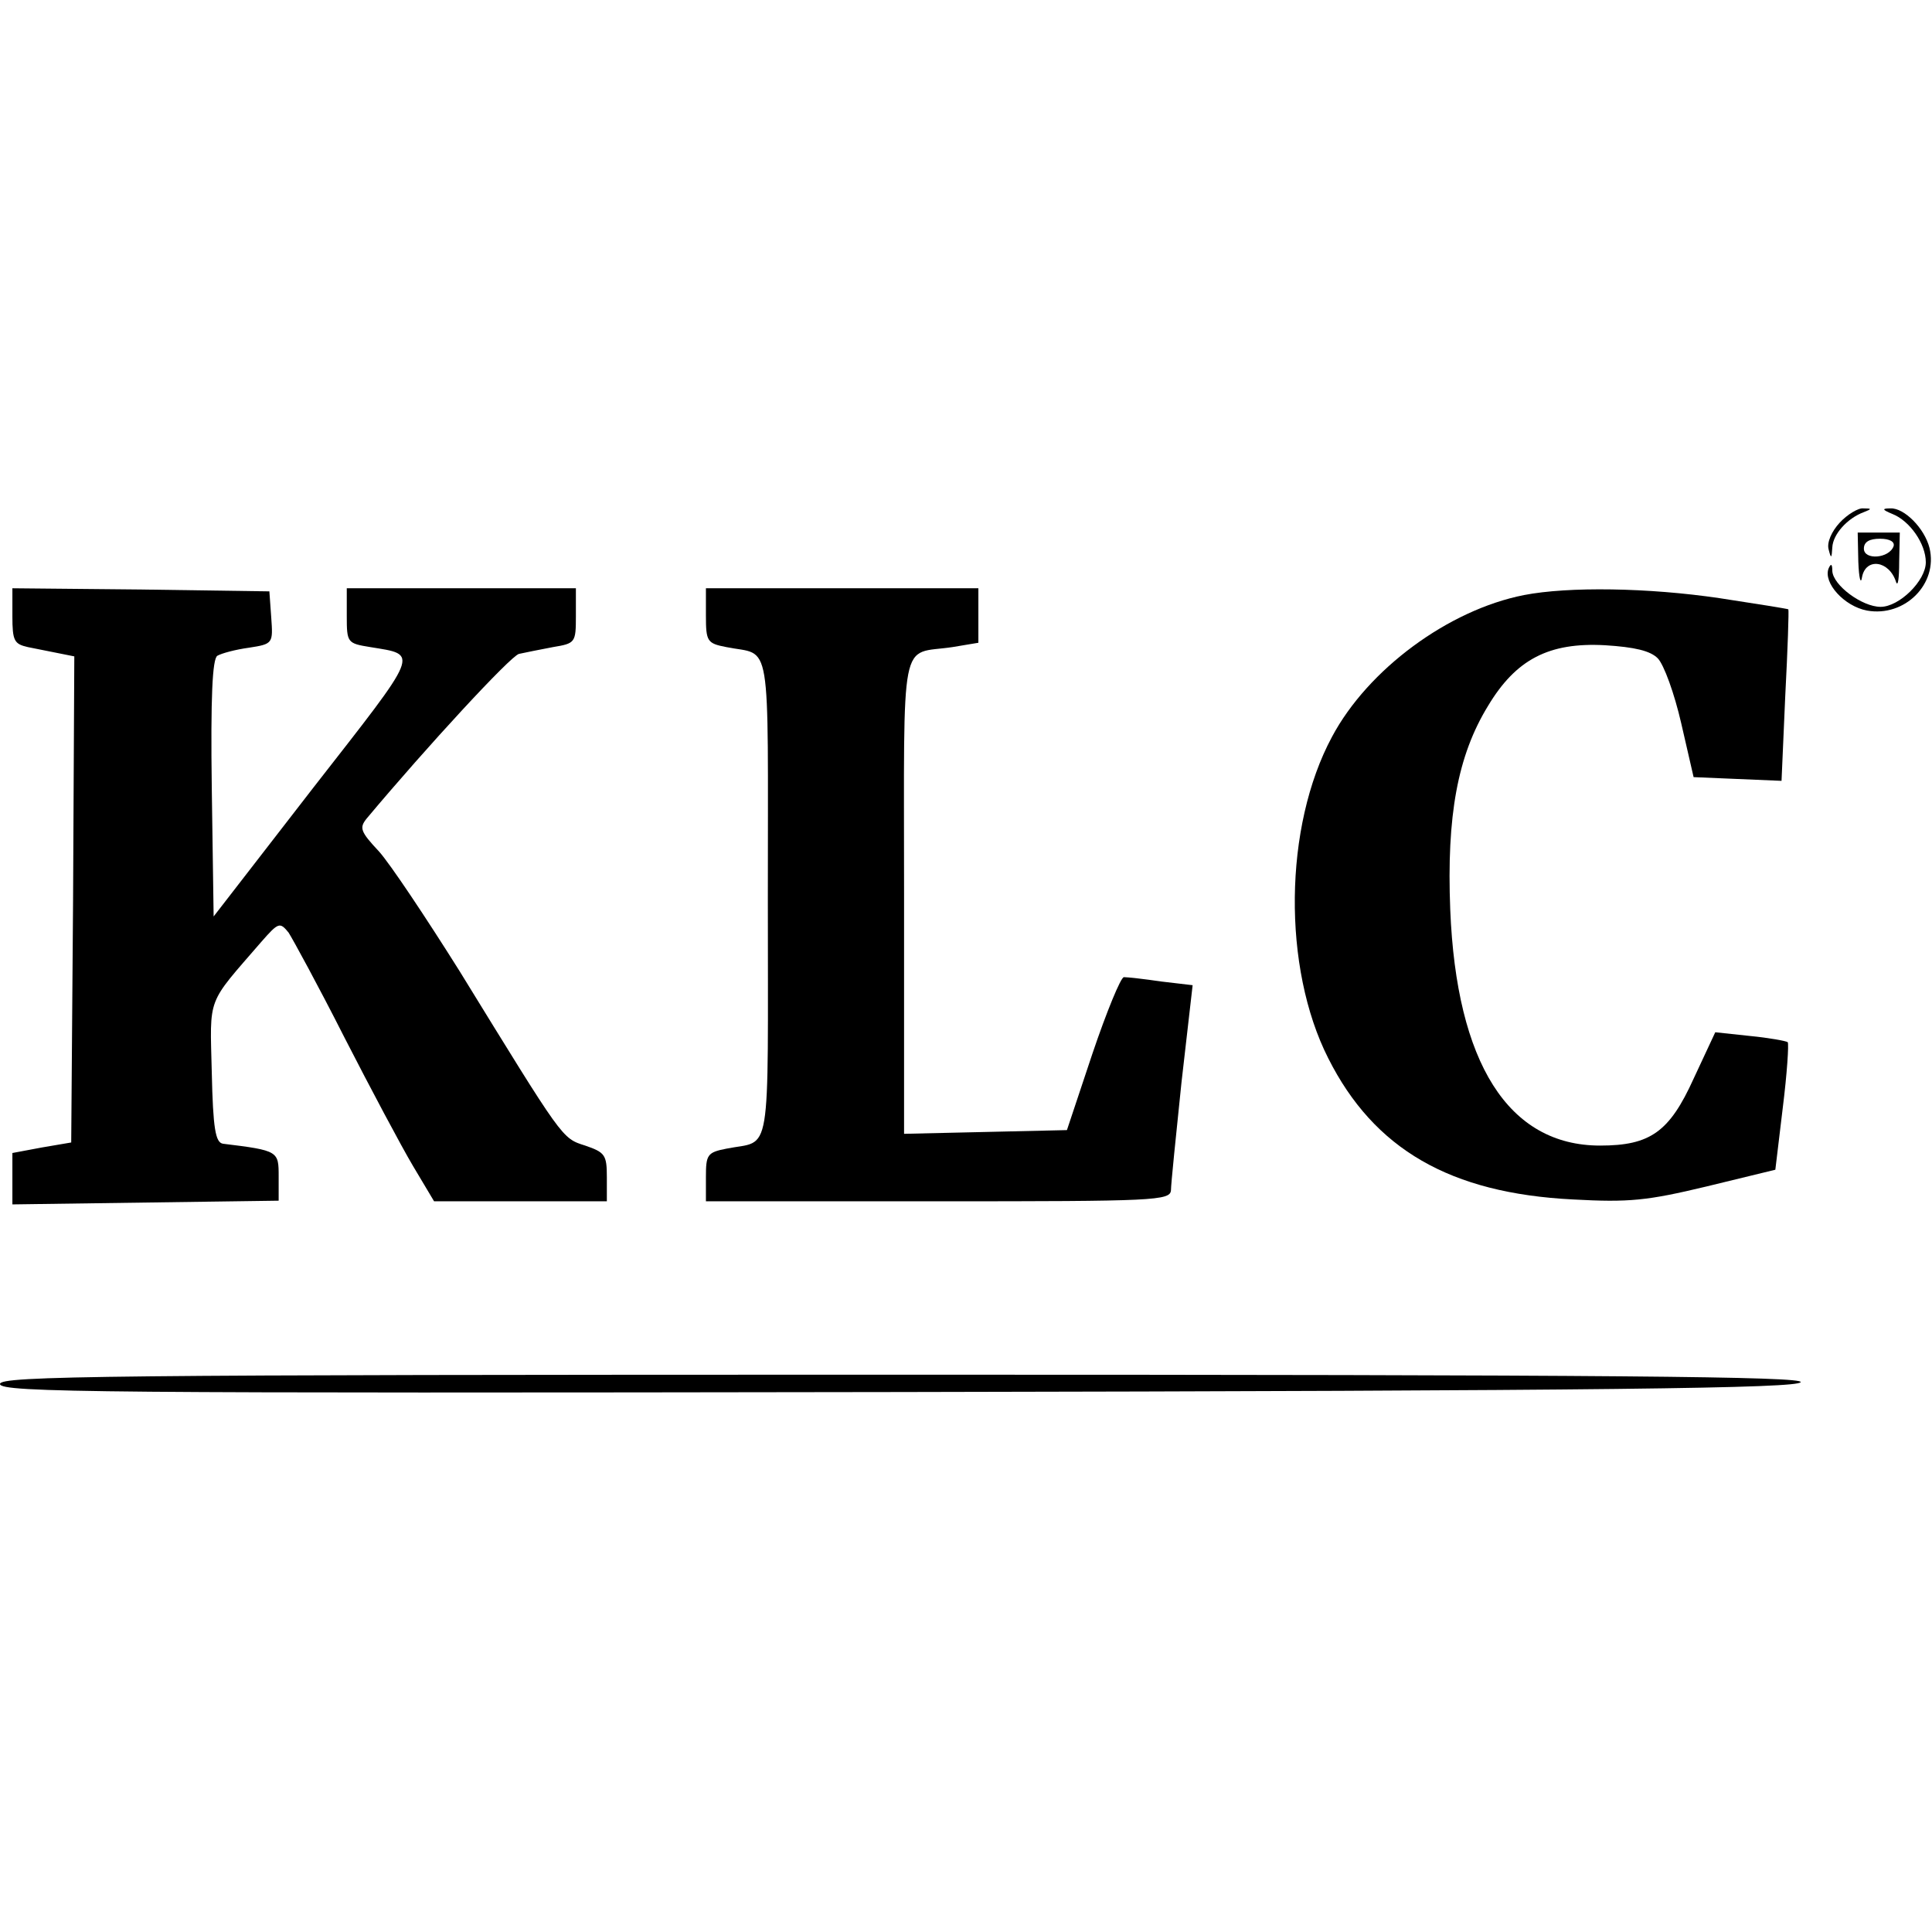
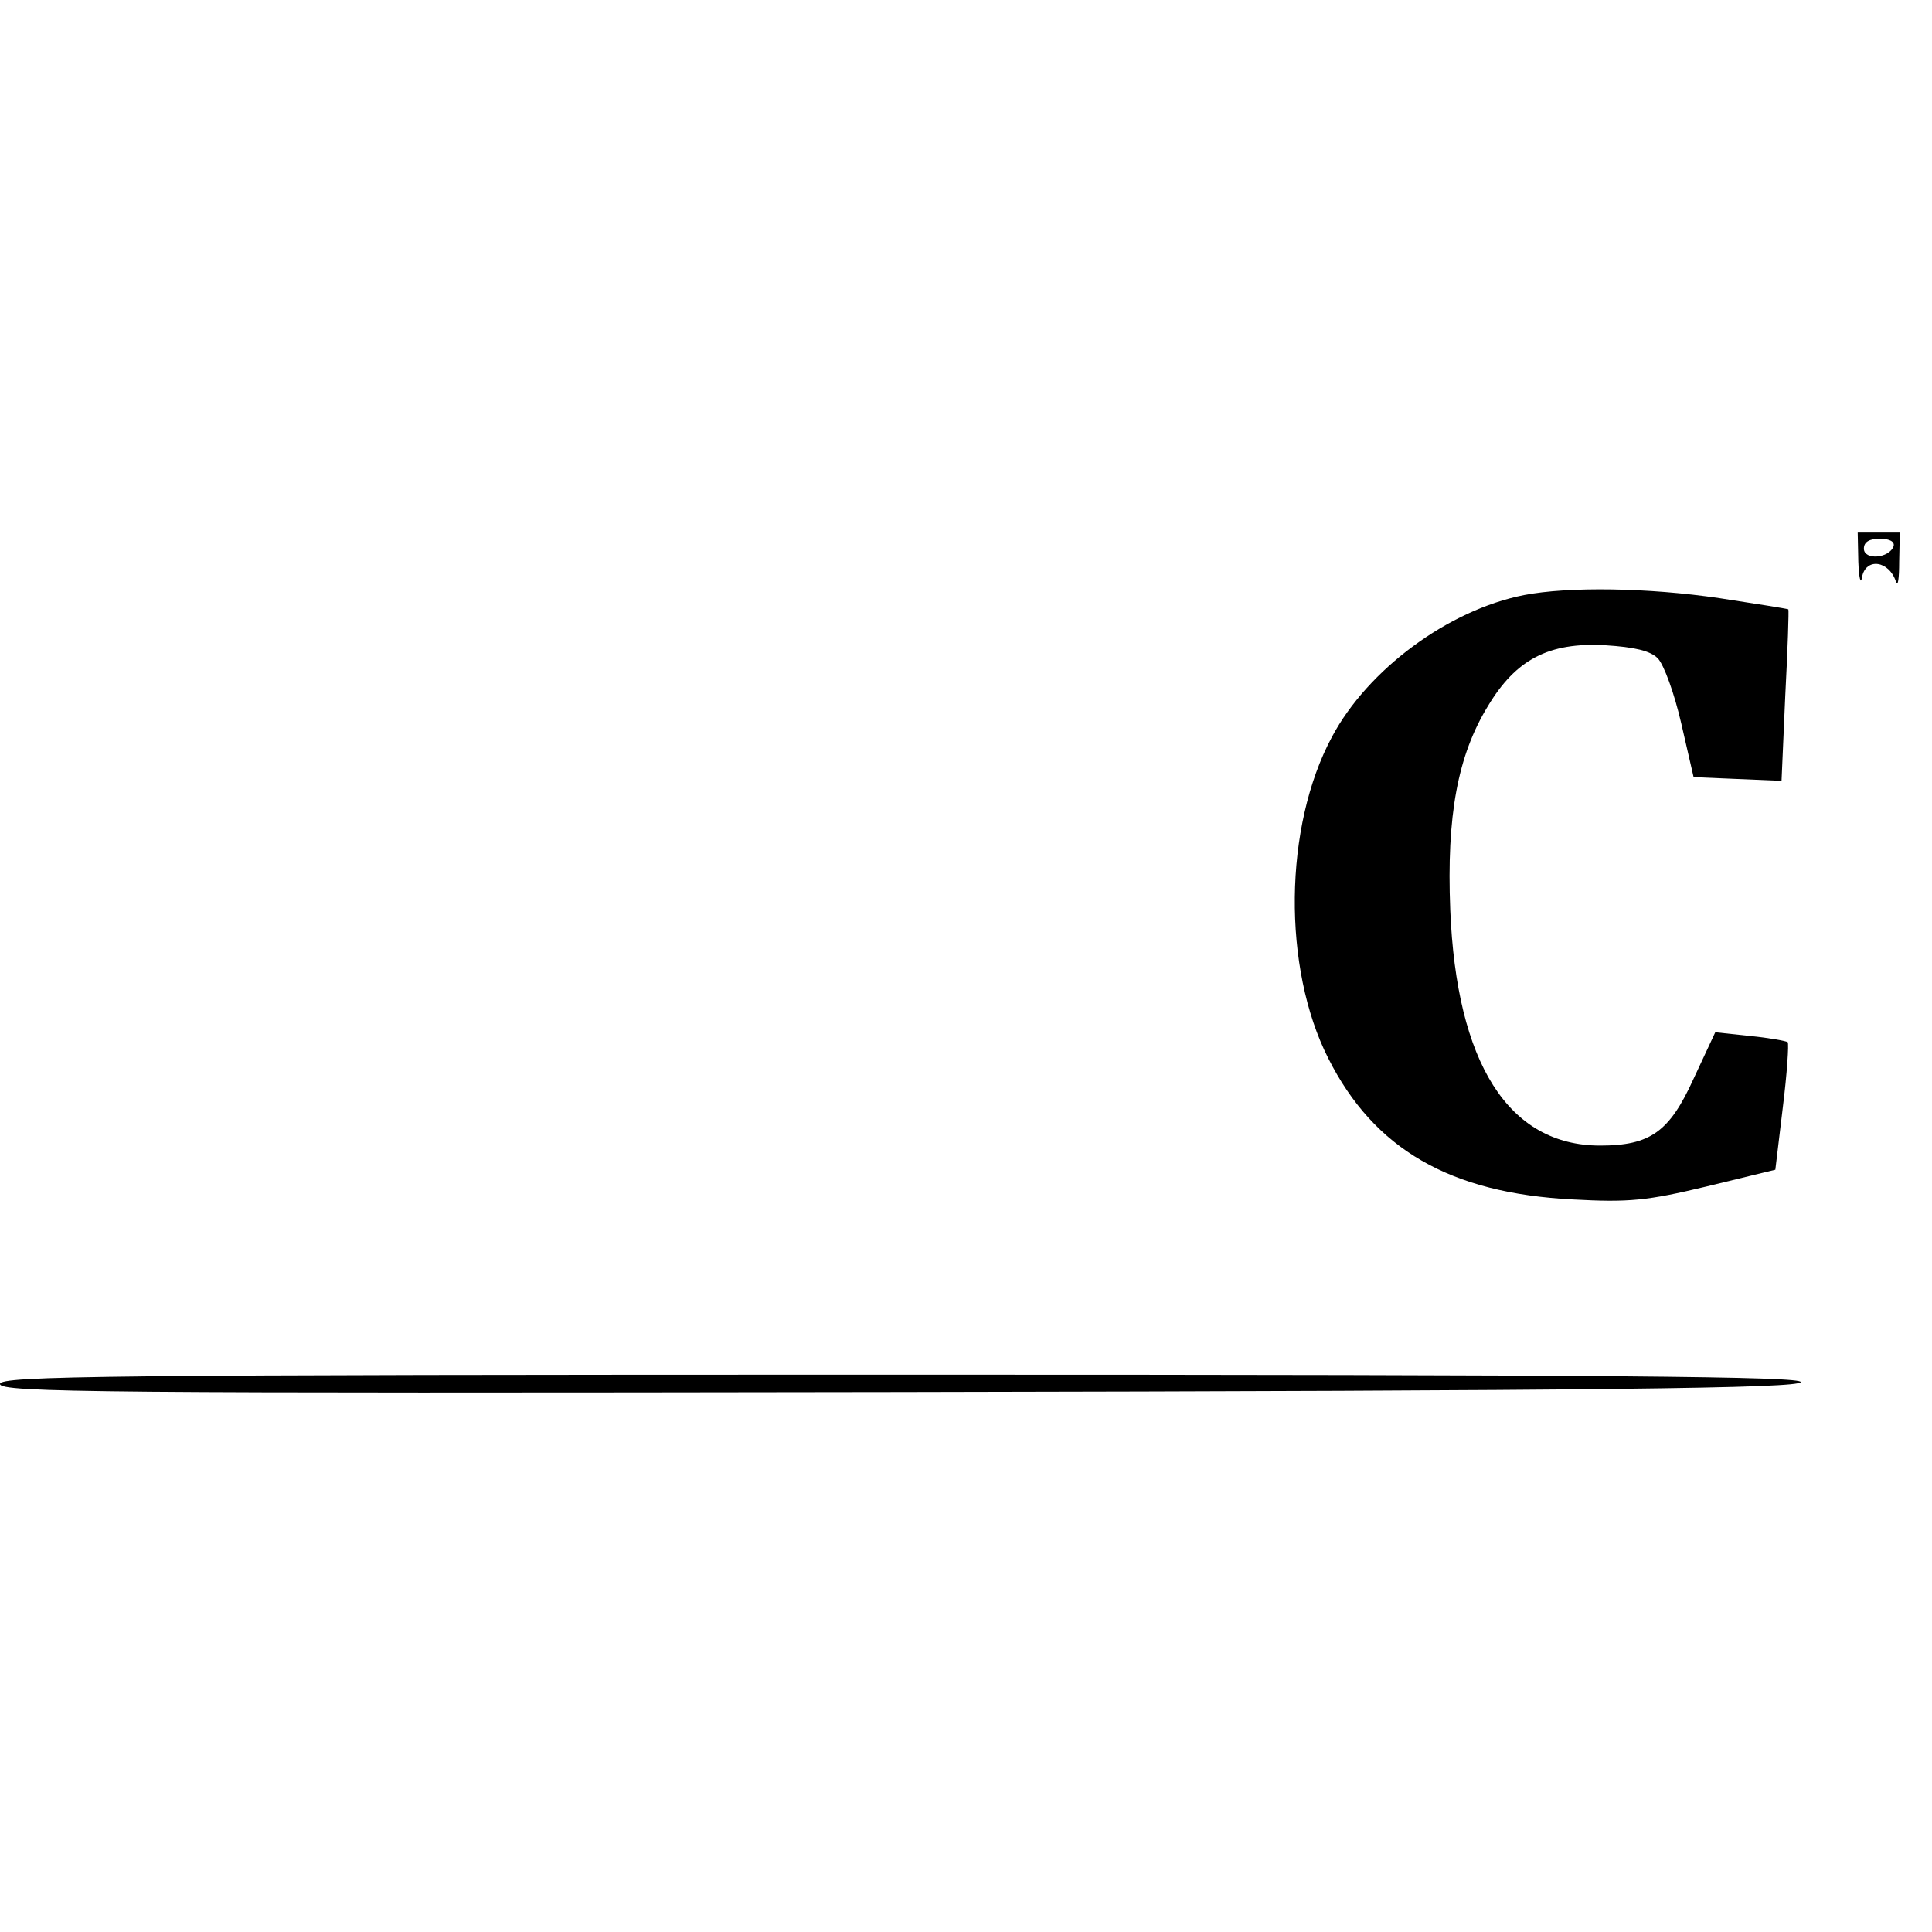
<svg xmlns="http://www.w3.org/2000/svg" version="1.0" width="312pt" height="312pt" viewBox="0 0 312 312" preserveAspectRatio="xMidYMid meet">
  <g transform="translate(0,312) scale(0.1,-0.1)" fill="#000000" stroke="none">
-     <path d="M2971 2276 c-13 -14 -21 -32 -18 -43 4 -16 5 -15 6 3 1 21 24 47 51 57 13 5 13 6 -1 6 -8 1 -26 -10 -38 -23z" />
-     <path d="M3056 2290 c28 -11 54 -48 54 -78 0 -30 -43 -72 -73 -72 -30 0 -77 35 -78 58 0 11 -2 13 -6 4 -9 -23 25 -61 62 -68 61 -11 115 43 101 101 -8 32 -41 65 -63 64 -14 0 -14 -2 3 -9z" />
    <path d="M3001 2213 c1 -27 4 -38 6 -25 6 32 44 27 55 -8 3 -8 5 6 5 33 l1 47 -34 0 -34 0 1 -47z m57 25 c-7 -20 -48 -23 -48 -4 0 11 9 16 26 16 16 0 24 -5 22 -12z" />
-     <path d="M20 2125 c0 -40 3 -45 25 -50 14 -3 36 -7 50 -10 l25 -5 -2 -393 -3 -392 -47 -8 -48 -9 0 -42 0 -41 215 3 215 3 0 39 c0 41 0 42 -90 53 -12 2 -16 24 -18 115 -3 125 -9 108 80 211 28 32 30 32 44 15 7 -11 48 -86 90 -169 42 -82 92 -176 111 -208 l34 -57 140 0 139 0 0 39 c0 36 -3 40 -35 51 -38 12 -35 9 -203 282 -54 86 -112 173 -130 193 -30 32 -32 38 -20 53 98 117 232 262 246 266 9 2 34 7 55 11 36 6 37 7 37 50 l0 45 -185 0 -185 0 0 -45 c0 -43 1 -44 38 -50 79 -13 82 -4 -92 -227 l-161 -208 -3 207 c-2 148 1 209 9 214 7 4 29 10 51 13 39 6 39 7 36 49 l-3 42 -207 3 -208 2 0 -45z" />
-     <path d="M1140 2126 c0 -42 2 -45 33 -51 74 -15 67 27 67 -405 0 -432 7 -390 -67 -405 -31 -6 -33 -10 -33 -46 l0 -39 375 0 c350 0 375 1 376 18 0 9 8 88 17 174 l18 157 -51 6 c-27 4 -54 7 -60 7 -5 0 -28 -56 -51 -124 l-41 -123 -131 -3 -132 -3 0 385 c0 431 -8 388 78 401 l42 7 0 44 0 44 -220 0 -220 0 0 -44z" />
    <path d="M2461 2159 c-122 -24 -252 -120 -310 -229 -78 -145 -80 -373 -6 -519 74 -147 197 -218 395 -228 91 -5 120 -2 216 21 l111 27 12 100 c7 56 10 103 8 106 -3 2 -30 7 -61 10 l-56 6 -35 -75 c-39 -86 -70 -108 -151 -108 -148 0 -232 133 -242 381 -6 152 12 249 61 329 45 75 98 103 189 98 48 -3 73 -9 85 -21 10 -10 27 -57 38 -105 l20 -87 71 -3 71 -3 6 137 c4 76 6 138 5 140 -2 1 -52 9 -111 18 -115 17 -244 19 -316 5z" />
    <path d="M0 885 c0 -14 163 -15 1452 -13 1150 2 1452 6 1456 16 3 9 -292 12 -1452 12 -1292 0 -1456 -2 -1456 -15z" />
  </g>
</svg>